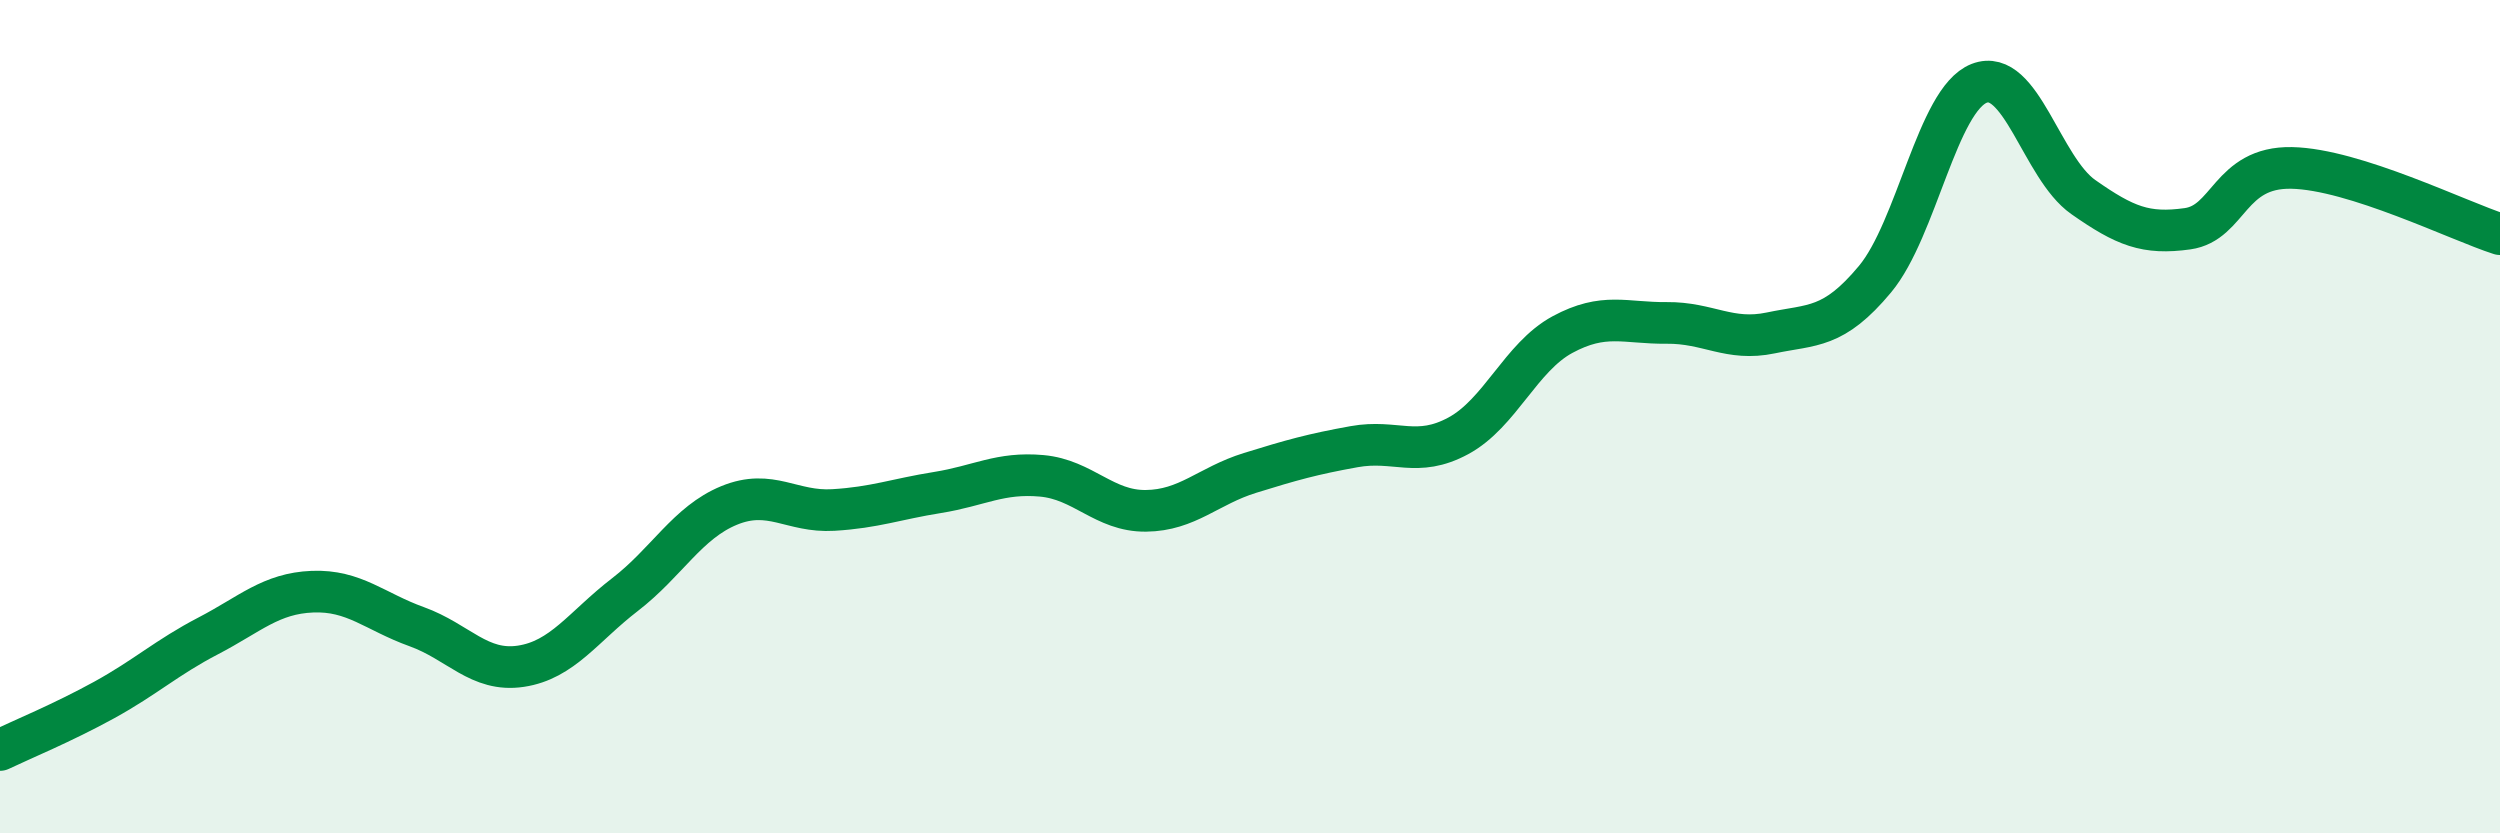
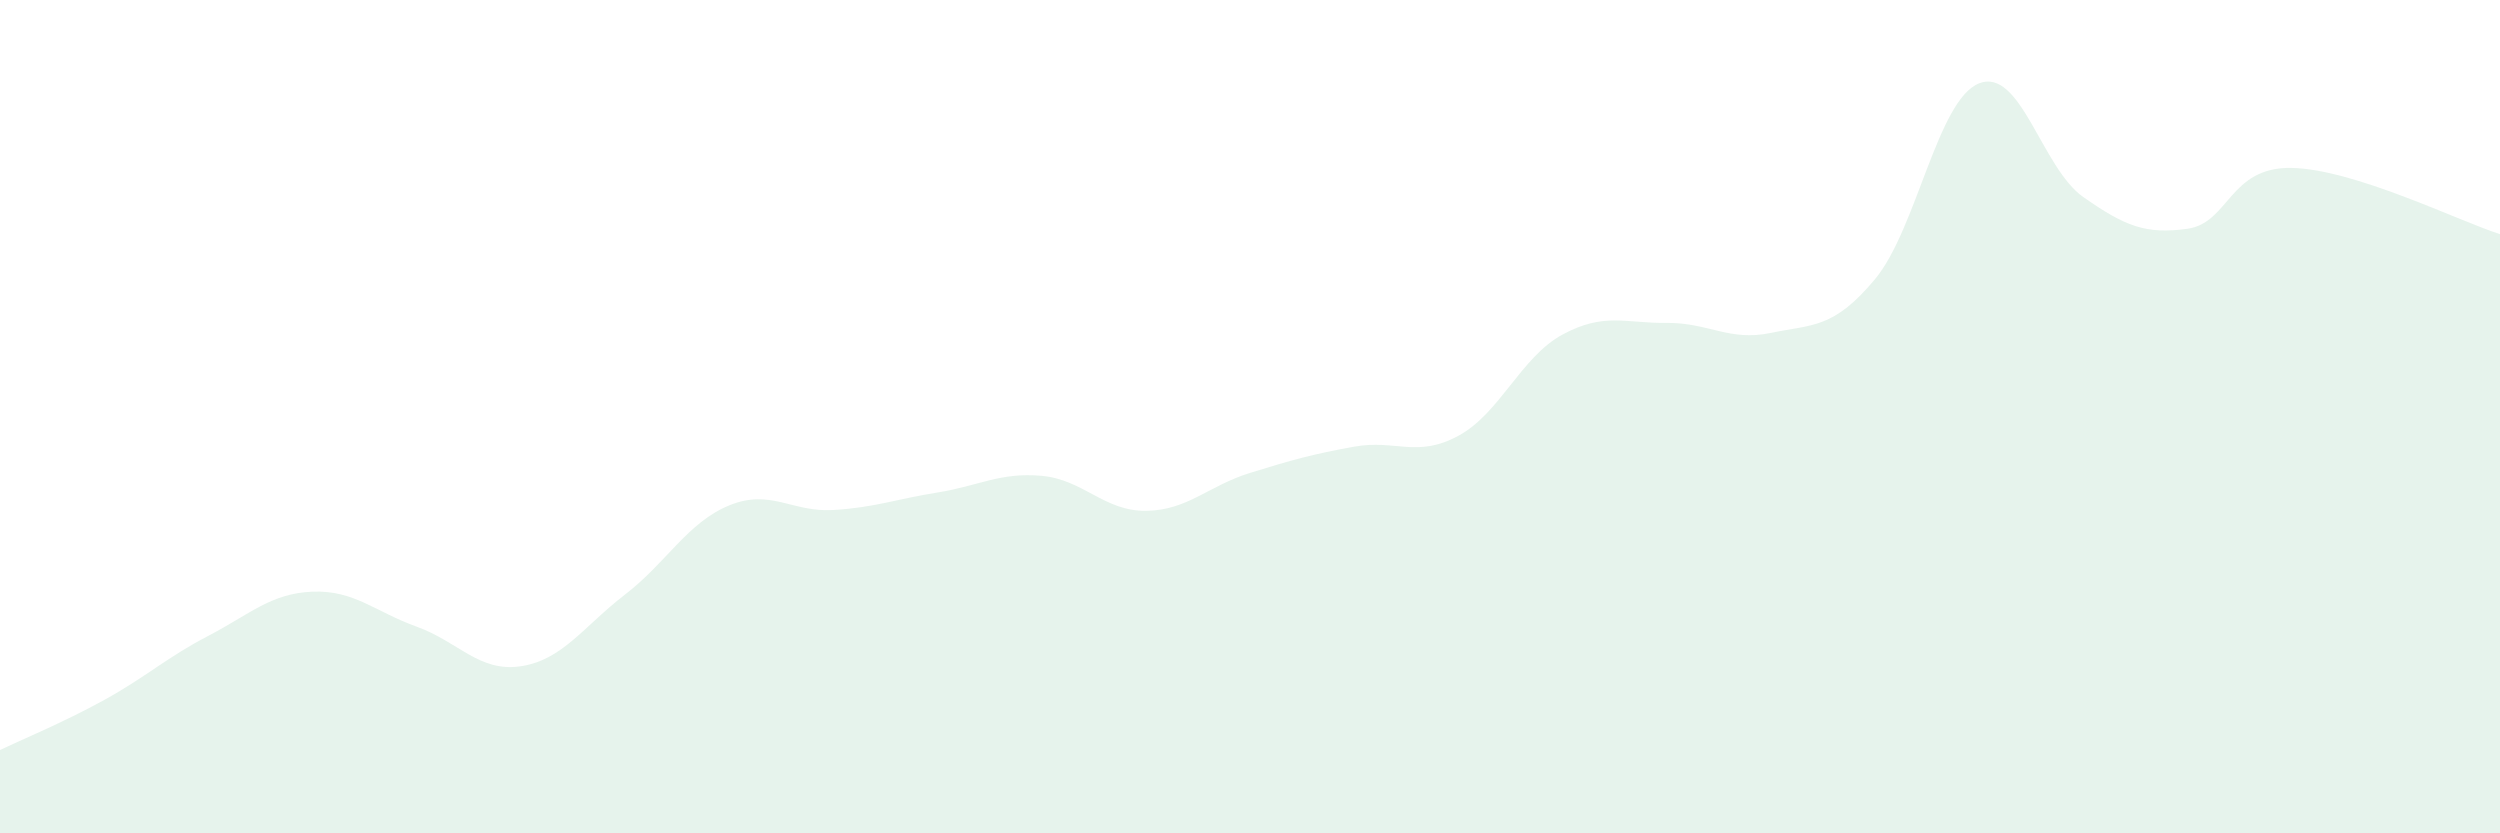
<svg xmlns="http://www.w3.org/2000/svg" width="60" height="20" viewBox="0 0 60 20">
  <path d="M 0,18 C 0.5,17.76 1.5,17.35 2.5,16.8 C 3.5,16.25 4,15.78 5,15.26 C 6,14.74 6.5,14.24 7.5,14.2 C 8.5,14.16 9,14.68 10,15.04 C 11,15.4 11.5,16.14 12.5,15.99 C 13.5,15.84 14,15.04 15,14.27 C 16,13.5 16.5,12.54 17.5,12.13 C 18.5,11.72 19,12.3 20,12.24 C 21,12.18 21.5,11.98 22.5,11.82 C 23.5,11.66 24,11.33 25,11.42 C 26,11.51 26.5,12.27 27.5,12.26 C 28.5,12.25 29,11.66 30,11.35 C 31,11.04 31.5,10.9 32.5,10.72 C 33.5,10.54 34,11 35,10.46 C 36,9.92 36.5,8.57 37.5,8.03 C 38.5,7.49 39,7.76 40,7.75 C 41,7.74 41.5,8.2 42.5,7.99 C 43.5,7.78 44,7.9 45,6.7 C 46,5.5 46.5,2.39 47.5,2 C 48.5,1.61 49,4.03 50,4.73 C 51,5.43 51.5,5.63 52.5,5.49 C 53.5,5.35 53.5,4 55,4.03 C 56.5,4.06 59,5.3 60,5.62L60 20L0 20Z" fill="#008740" opacity="0.1" stroke-linecap="round" stroke-linejoin="round" />
-   <path d="M 0,18 C 0.5,17.76 1.5,17.35 2.5,16.8 C 3.5,16.25 4,15.78 5,15.26 C 6,14.74 6.5,14.24 7.5,14.2 C 8.5,14.16 9,14.68 10,15.04 C 11,15.4 11.5,16.14 12.5,15.99 C 13.5,15.84 14,15.04 15,14.27 C 16,13.5 16.5,12.54 17.5,12.13 C 18.5,11.72 19,12.3 20,12.24 C 21,12.18 21.5,11.98 22.5,11.82 C 23.5,11.66 24,11.33 25,11.42 C 26,11.51 26.5,12.27 27.5,12.26 C 28.5,12.25 29,11.66 30,11.35 C 31,11.04 31.5,10.9 32.5,10.72 C 33.5,10.54 34,11 35,10.46 C 36,9.92 36.5,8.57 37.5,8.03 C 38.5,7.49 39,7.76 40,7.75 C 41,7.74 41.5,8.2 42.5,7.99 C 43.5,7.78 44,7.9 45,6.7 C 46,5.5 46.5,2.39 47.5,2 C 48.5,1.61 49,4.03 50,4.73 C 51,5.43 51.5,5.63 52.5,5.49 C 53.5,5.35 53.5,4 55,4.03 C 56.5,4.06 59,5.3 60,5.62" stroke="#008740" stroke-width="1" fill="none" stroke-linecap="round" stroke-linejoin="round" />
</svg>